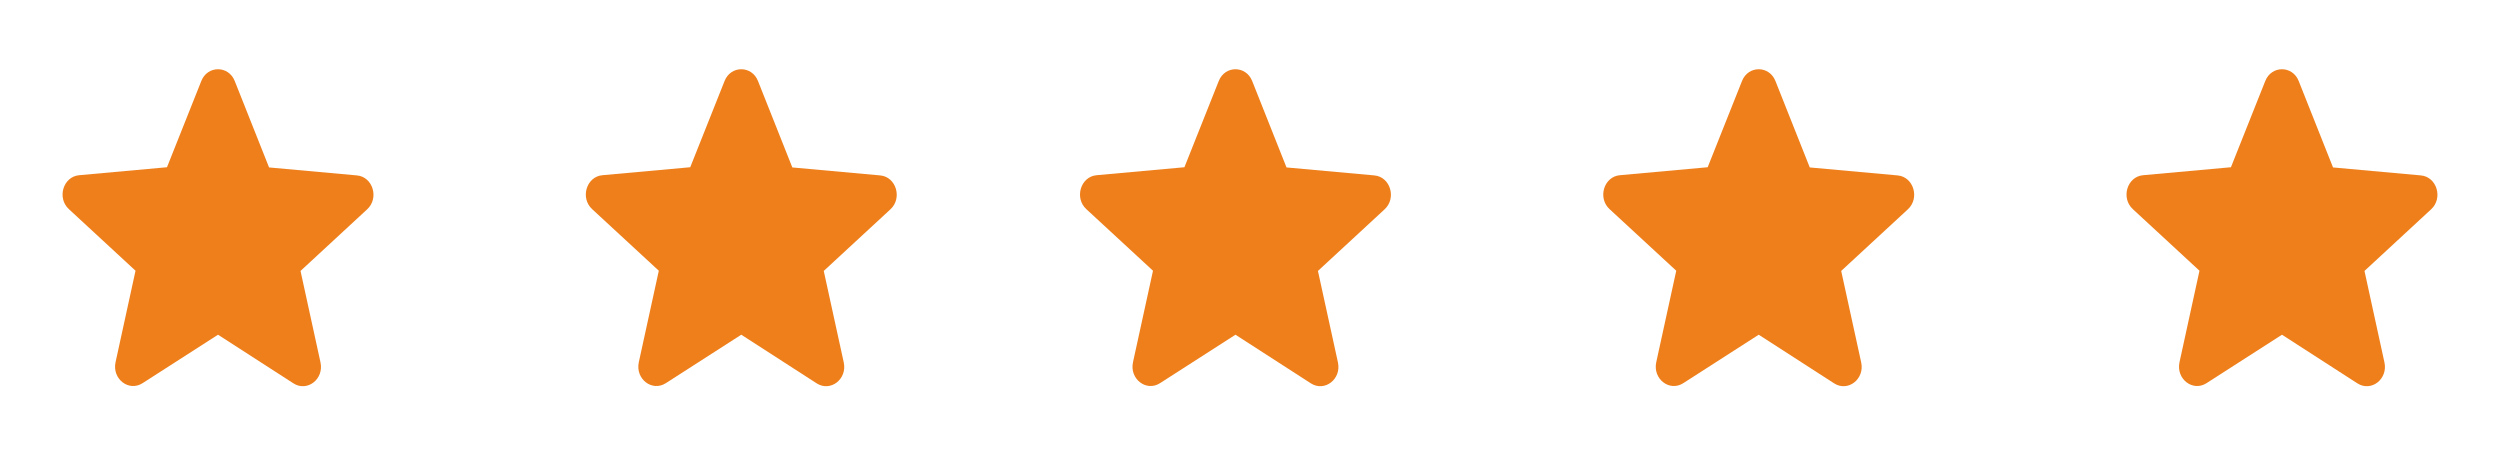
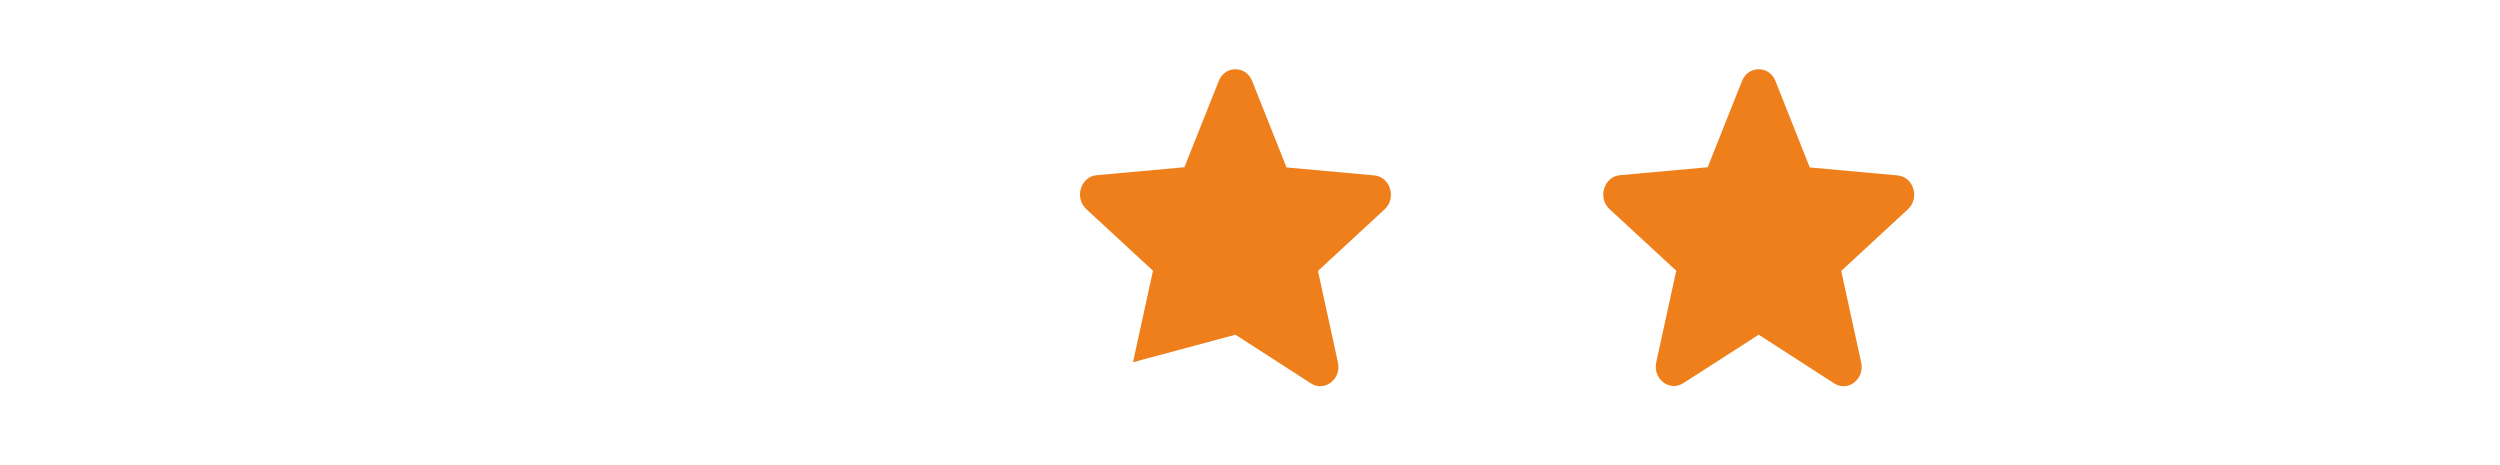
<svg xmlns="http://www.w3.org/2000/svg" width="86" height="16" viewBox="0 0 86 16" fill="none">
-   <path d="M7.5 11.514L10.094 13.187C10.569 13.493 11.15 13.04 11.025 12.467L10.338 9.32L12.631 7.2C13.05 6.814 12.825 6.08 12.275 6.034L9.256 5.76L8.075 2.787C7.862 2.247 7.137 2.247 6.925 2.787L5.744 5.753L2.725 6.027C2.175 6.074 1.95 6.807 2.369 7.194L4.662 9.313L3.975 12.46C3.85 13.034 4.431 13.487 4.906 13.18L7.5 11.514Z" fill="#EE7F1B" />
-   <path d="M25.5 11.514L28.094 13.187C28.569 13.493 29.15 13.04 29.025 12.467L28.337 9.32L30.631 7.2C31.05 6.814 30.825 6.08 30.275 6.034L27.256 5.76L26.075 2.787C25.863 2.247 25.137 2.247 24.925 2.787L23.744 5.753L20.725 6.027C20.175 6.074 19.95 6.807 20.369 7.194L22.663 9.313L21.975 12.46C21.85 13.034 22.431 13.487 22.906 13.18L25.5 11.514Z" fill="#EE7F1B" />
-   <path d="M42.5 11.514L45.094 13.187C45.569 13.493 46.15 13.04 46.025 12.467L45.337 9.32L47.631 7.2C48.05 6.814 47.825 6.08 47.275 6.034L44.256 5.76L43.075 2.787C42.862 2.247 42.138 2.247 41.925 2.787L40.744 5.753L37.725 6.027C37.175 6.074 36.95 6.807 37.369 7.194L39.663 9.313L38.975 12.46C38.85 13.034 39.431 13.487 39.906 13.18L42.5 11.514Z" fill="#EE7F1B" />
+   <path d="M42.5 11.514L45.094 13.187C45.569 13.493 46.15 13.04 46.025 12.467L45.337 9.32L47.631 7.2C48.05 6.814 47.825 6.08 47.275 6.034L44.256 5.76L43.075 2.787C42.862 2.247 42.138 2.247 41.925 2.787L40.744 5.753L37.725 6.027C37.175 6.074 36.95 6.807 37.369 7.194L39.663 9.313L38.975 12.46L42.5 11.514Z" fill="#EE7F1B" />
  <path d="M60.5 11.514L63.094 13.187C63.569 13.493 64.15 13.04 64.025 12.467L63.337 9.32L65.631 7.2C66.05 6.814 65.825 6.08 65.275 6.034L62.256 5.76L61.075 2.787C60.862 2.247 60.138 2.247 59.925 2.787L58.744 5.753L55.725 6.027C55.175 6.074 54.95 6.807 55.369 7.194L57.663 9.313L56.975 12.46C56.85 13.034 57.431 13.487 57.906 13.18L60.5 11.514Z" fill="#EE7F1B" />
-   <path d="M78.5 11.514L81.094 13.187C81.569 13.493 82.15 13.04 82.025 12.467L81.338 9.32L83.631 7.2C84.05 6.814 83.825 6.08 83.275 6.034L80.256 5.76L79.075 2.787C78.862 2.247 78.138 2.247 77.925 2.787L76.744 5.753L73.725 6.027C73.175 6.074 72.95 6.807 73.369 7.194L75.662 9.313L74.975 12.46C74.85 13.034 75.431 13.487 75.906 13.18L78.5 11.514Z" fill="#EE7F1B" />
</svg>